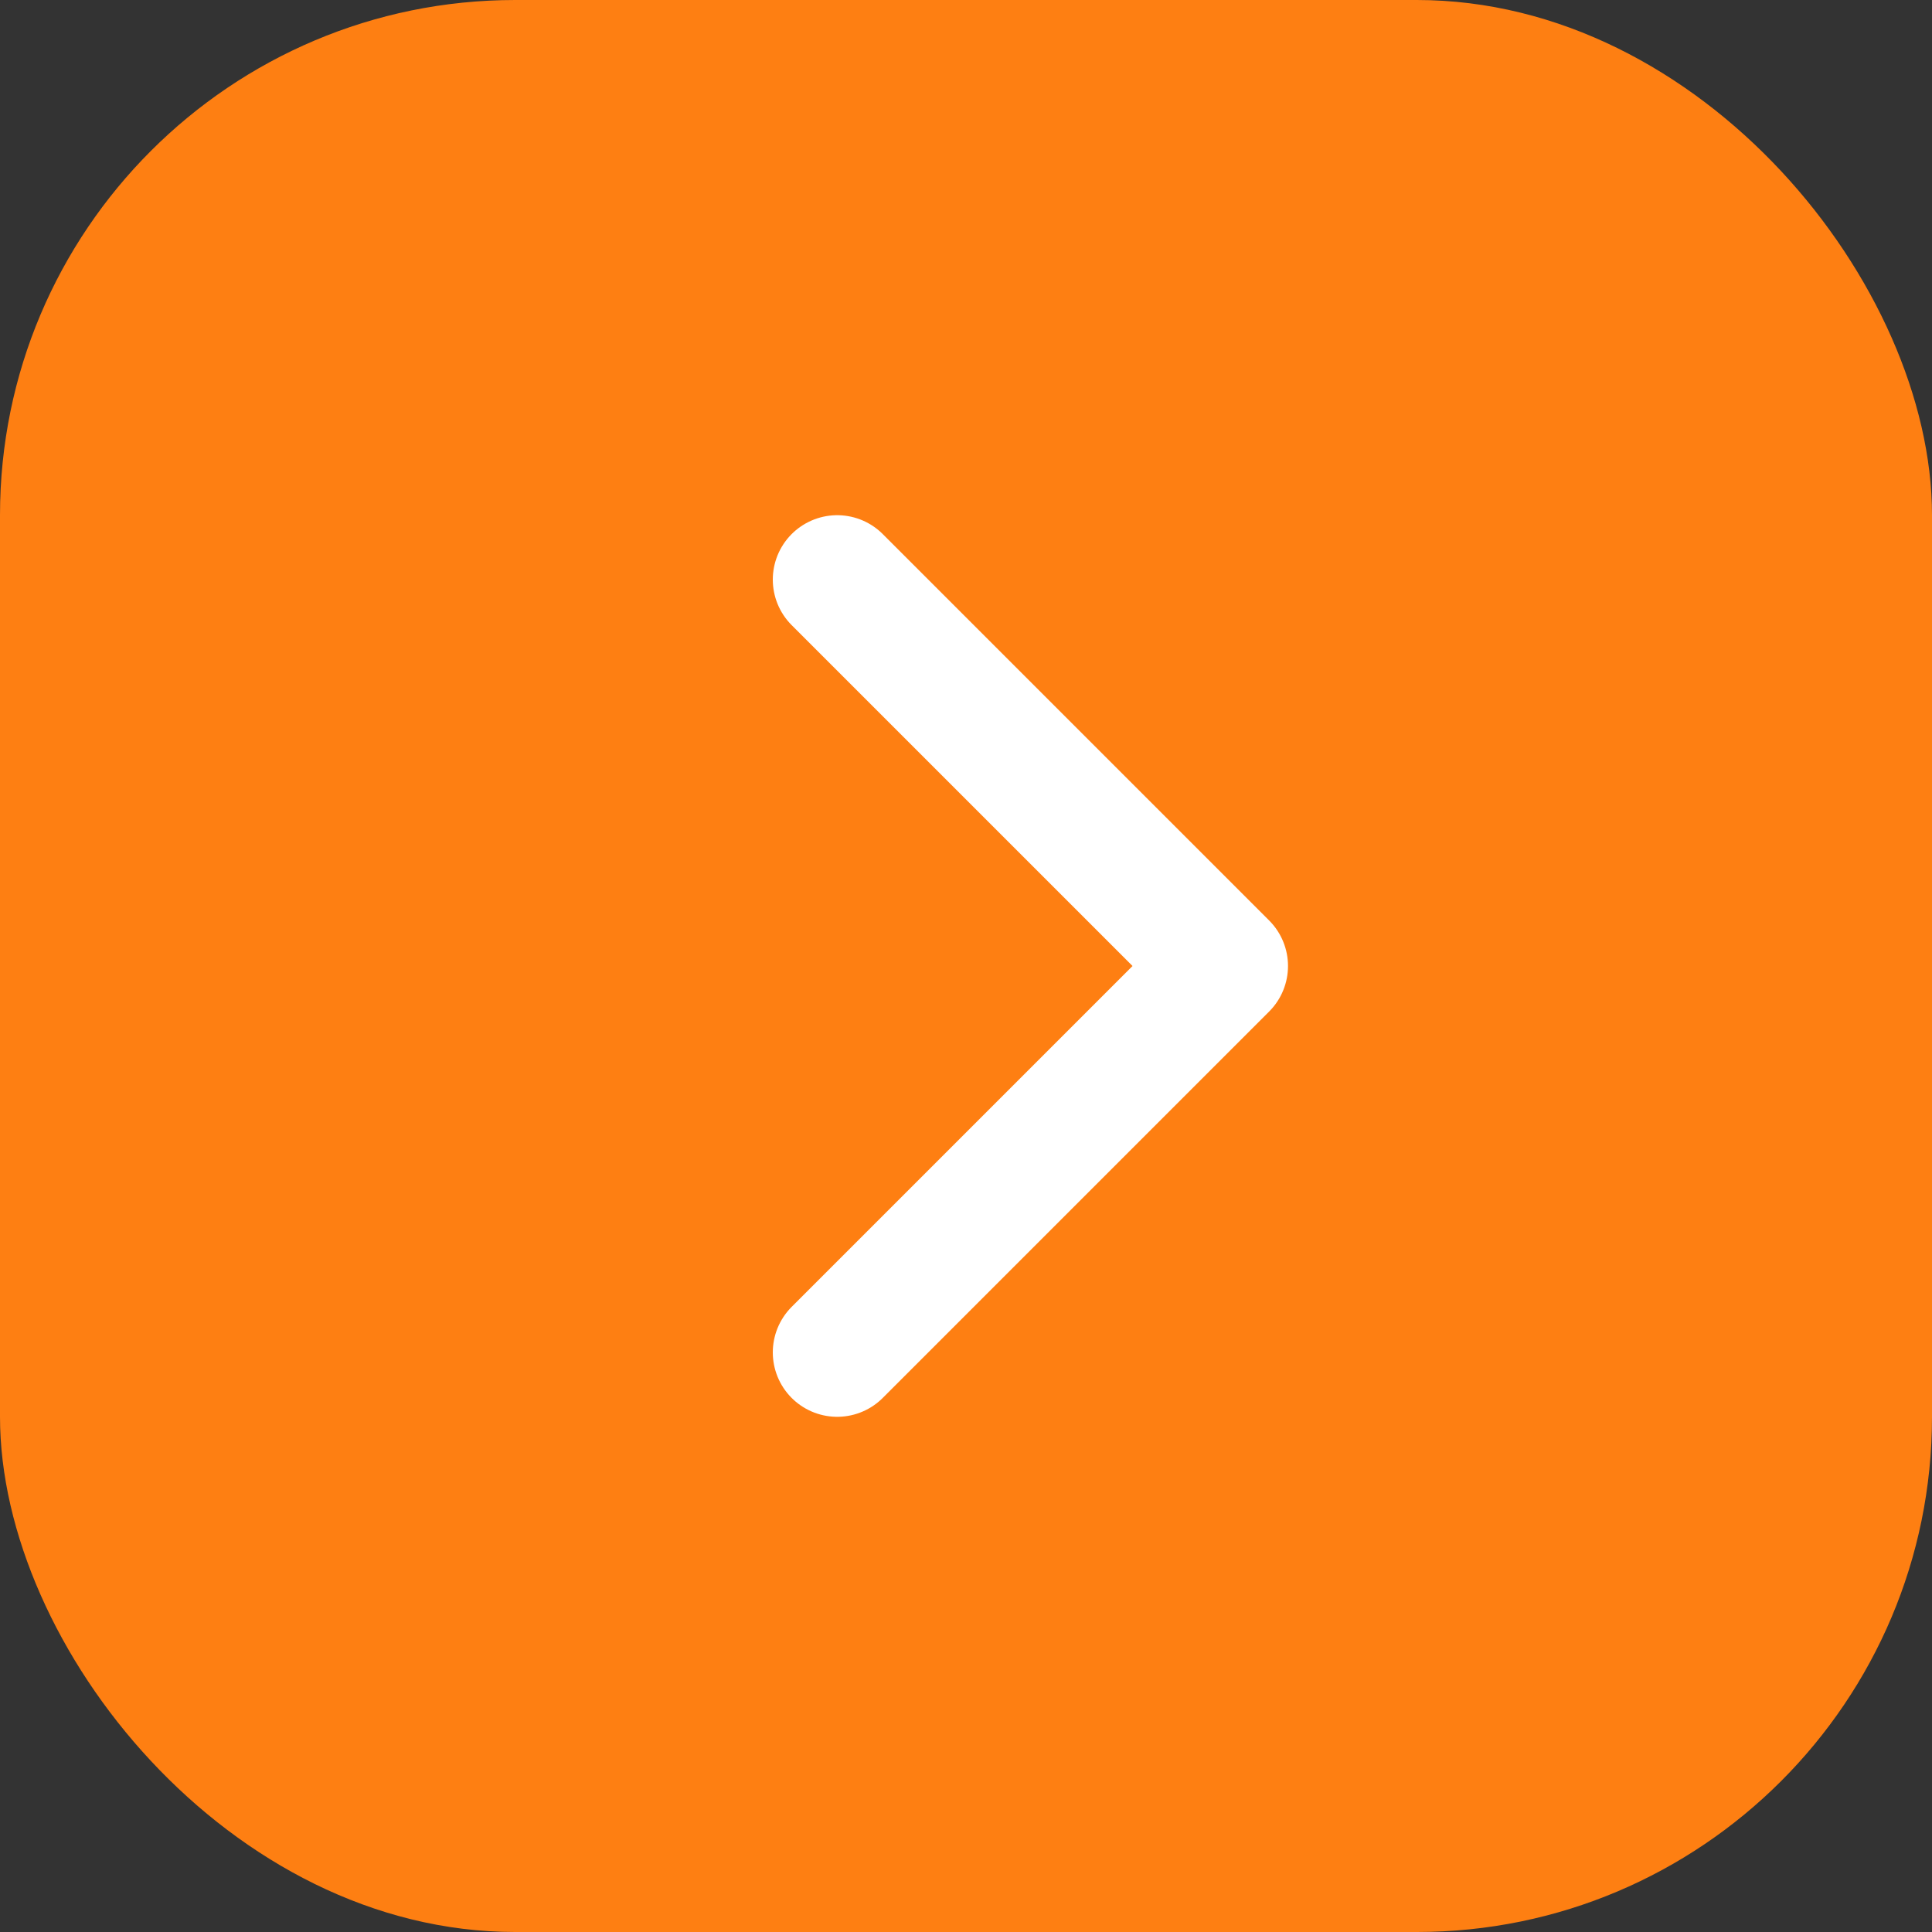
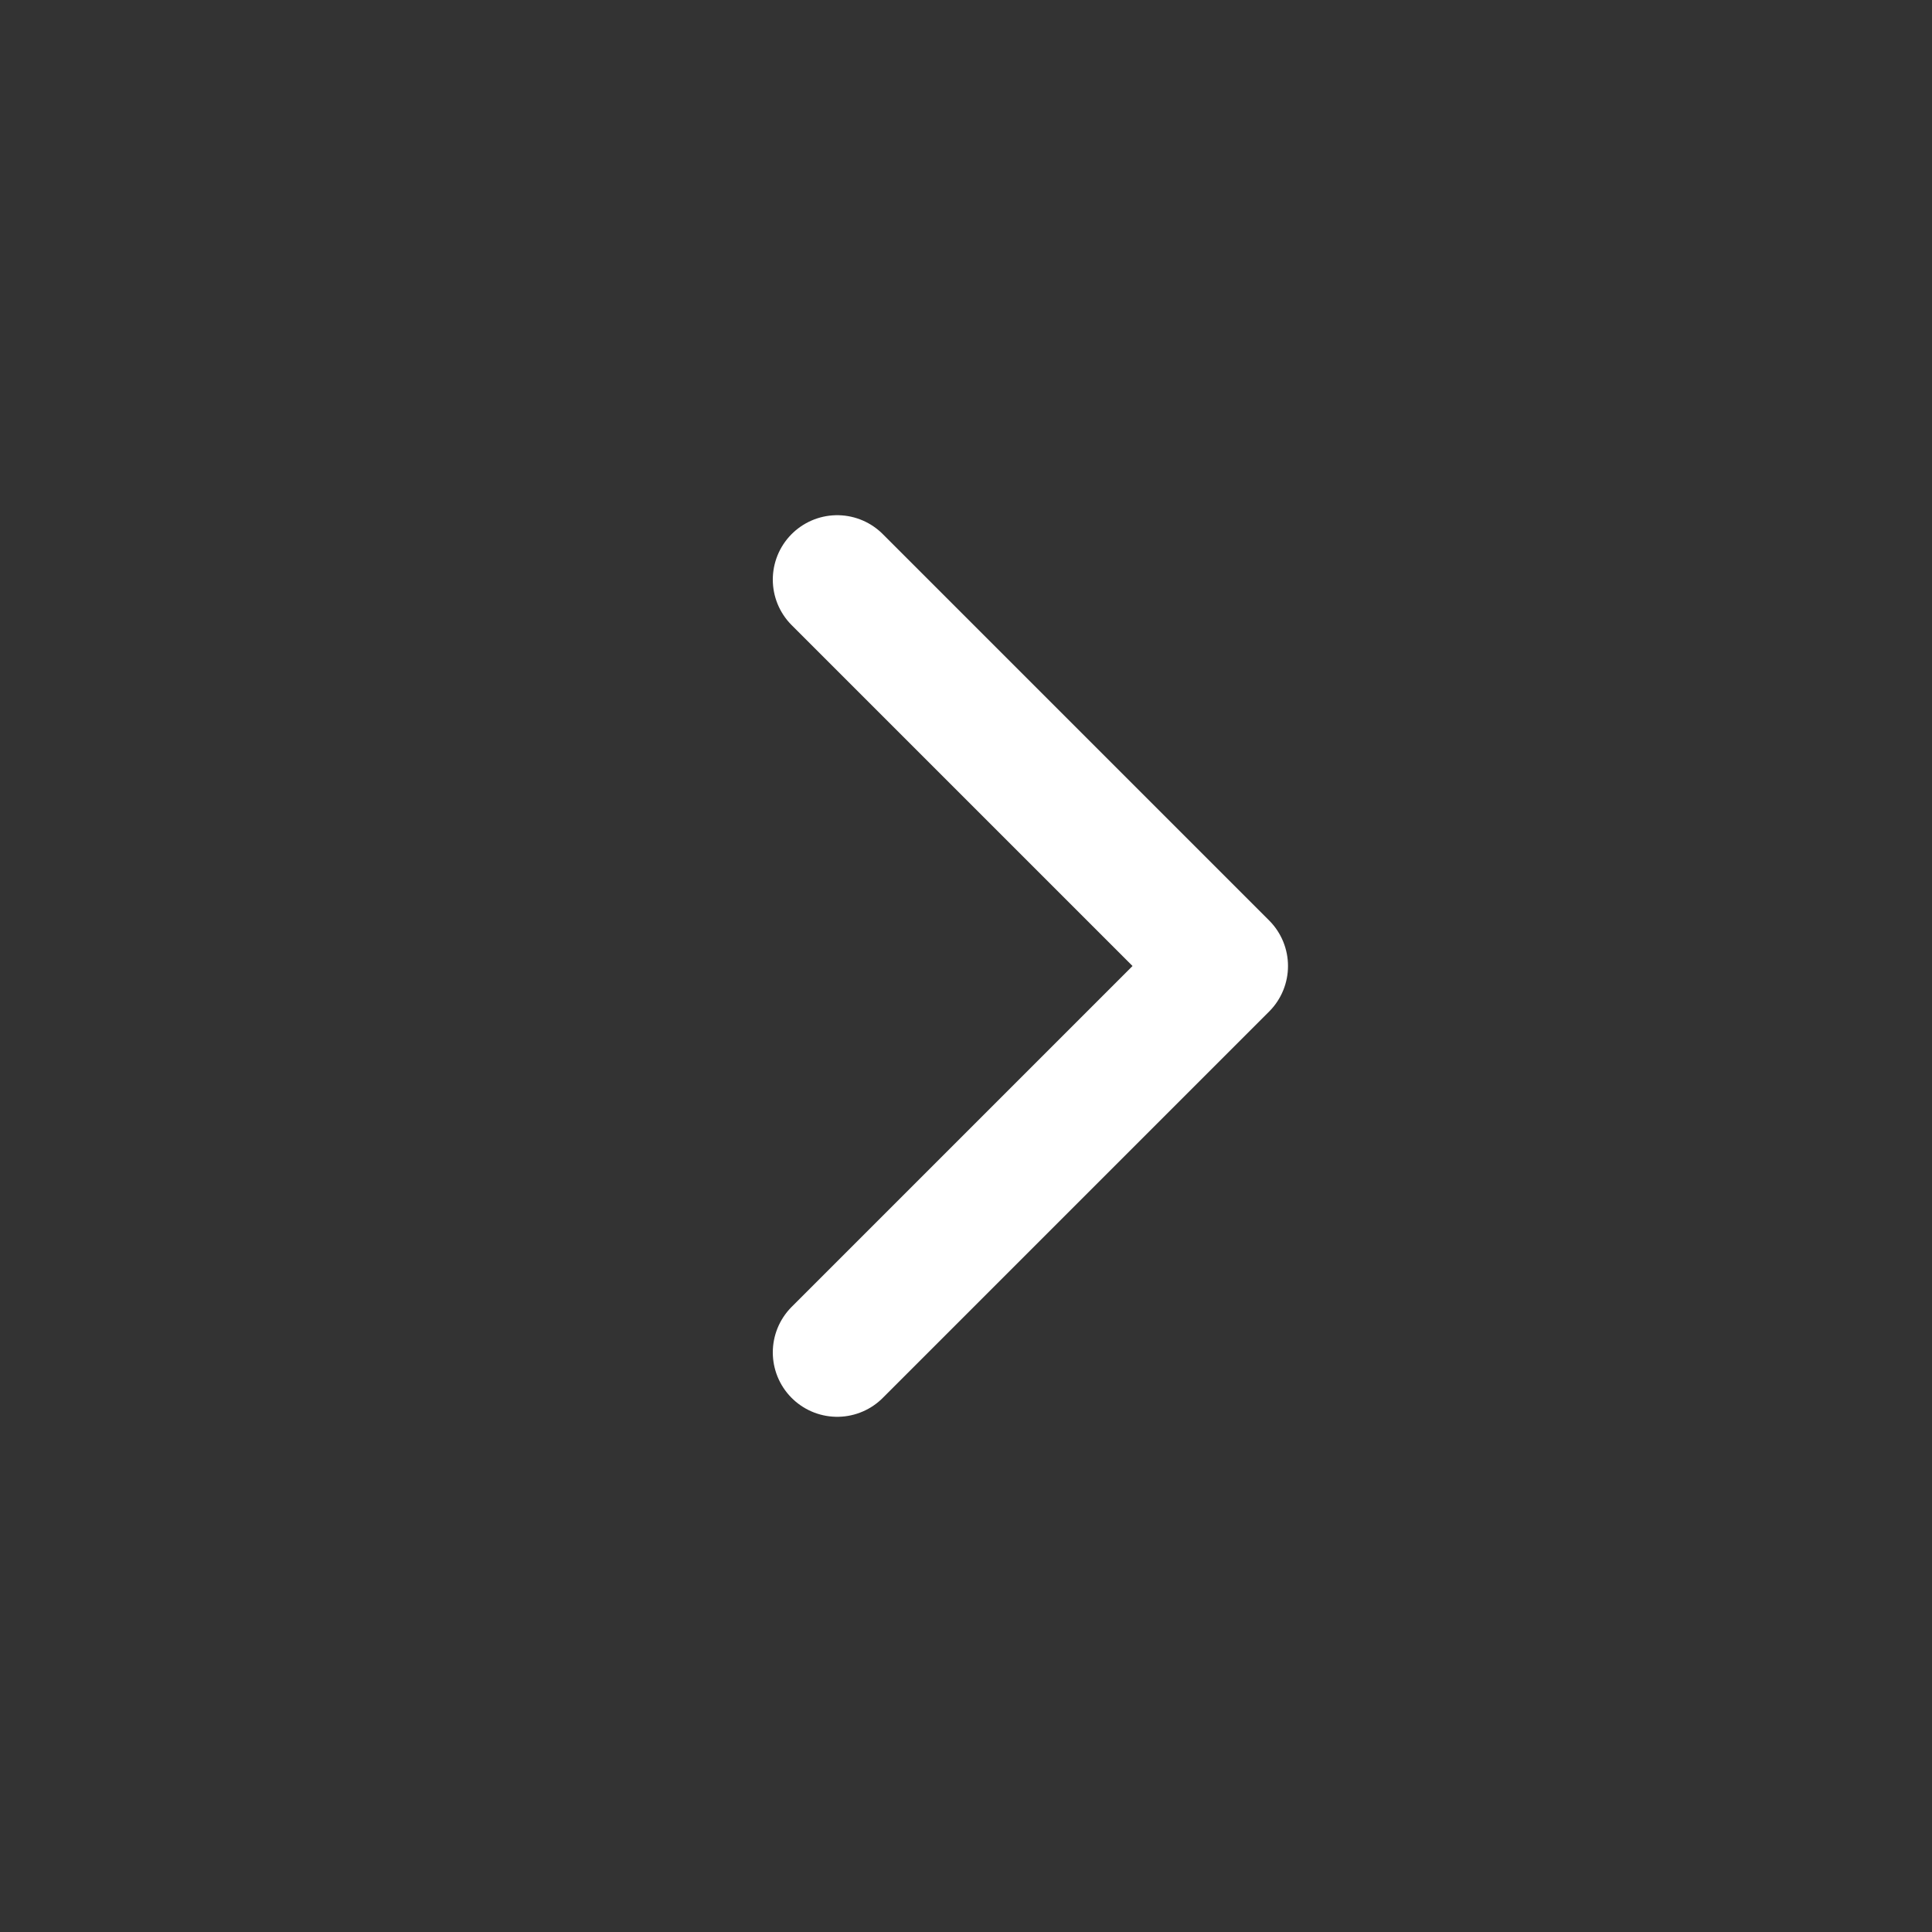
<svg xmlns="http://www.w3.org/2000/svg" width="30px" height="30px" viewBox="0 0 30 30" version="1.1">
  <rect x="0" y="0" width="30" height="30" fill="#333333" stroke="none" />
  <title>Next</title>
  <g id="Page-1" stroke="none" stroke-width="1" fill="none" fill-rule="evenodd">
    <g id="Webshop-mobile-Testimonials-Copy" transform="translate(-294, -472)">
      <g id="Group" transform="translate(-325, 277)">
        <g id="Pagination" transform="translate(376, 195)">
          <g id="Next" transform="translate(243, 0)">
-             <rect id="Rectangle-Copy-3" fill="#FE7F12" x="0" y="0" width="30" height="30" rx="8" />
            <polyline id="Path-Copy-3" stroke="#FFFFFF" stroke-width="2" stroke-linecap="round" stroke-linejoin="round" points="13 9 19 15 13 21" />
          </g>
        </g>
      </g>
    </g>
  </g>
</svg>